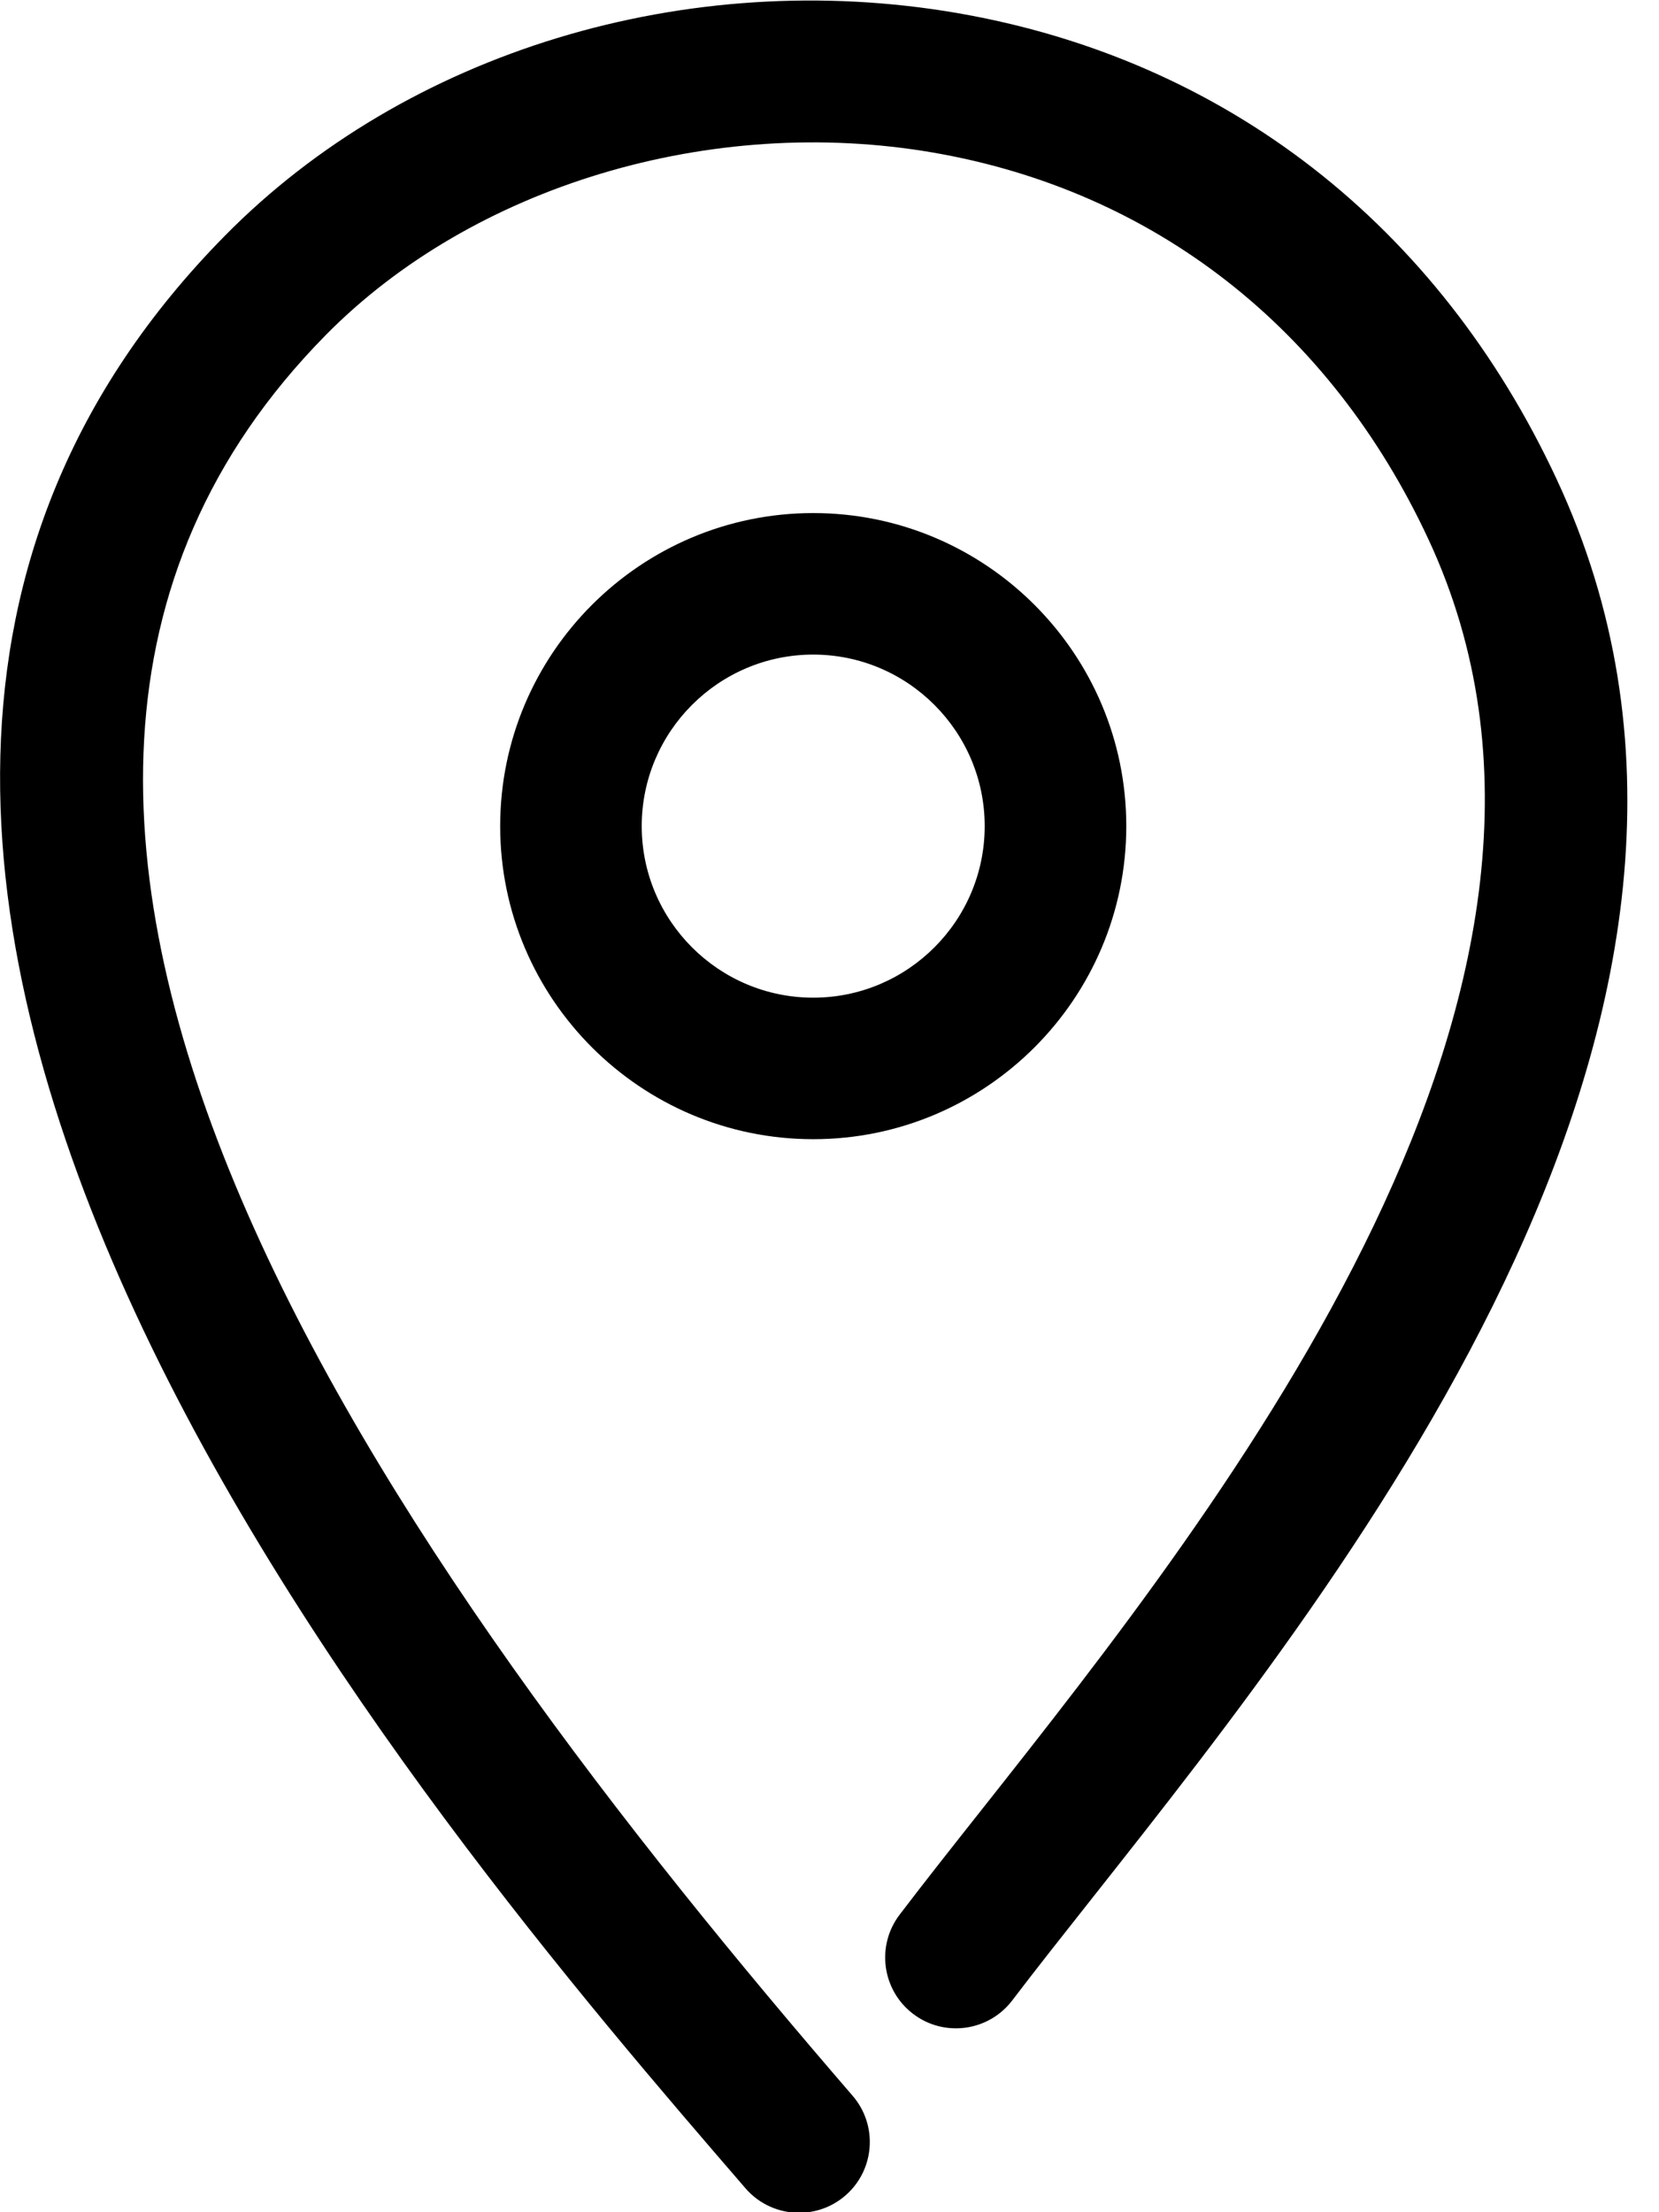
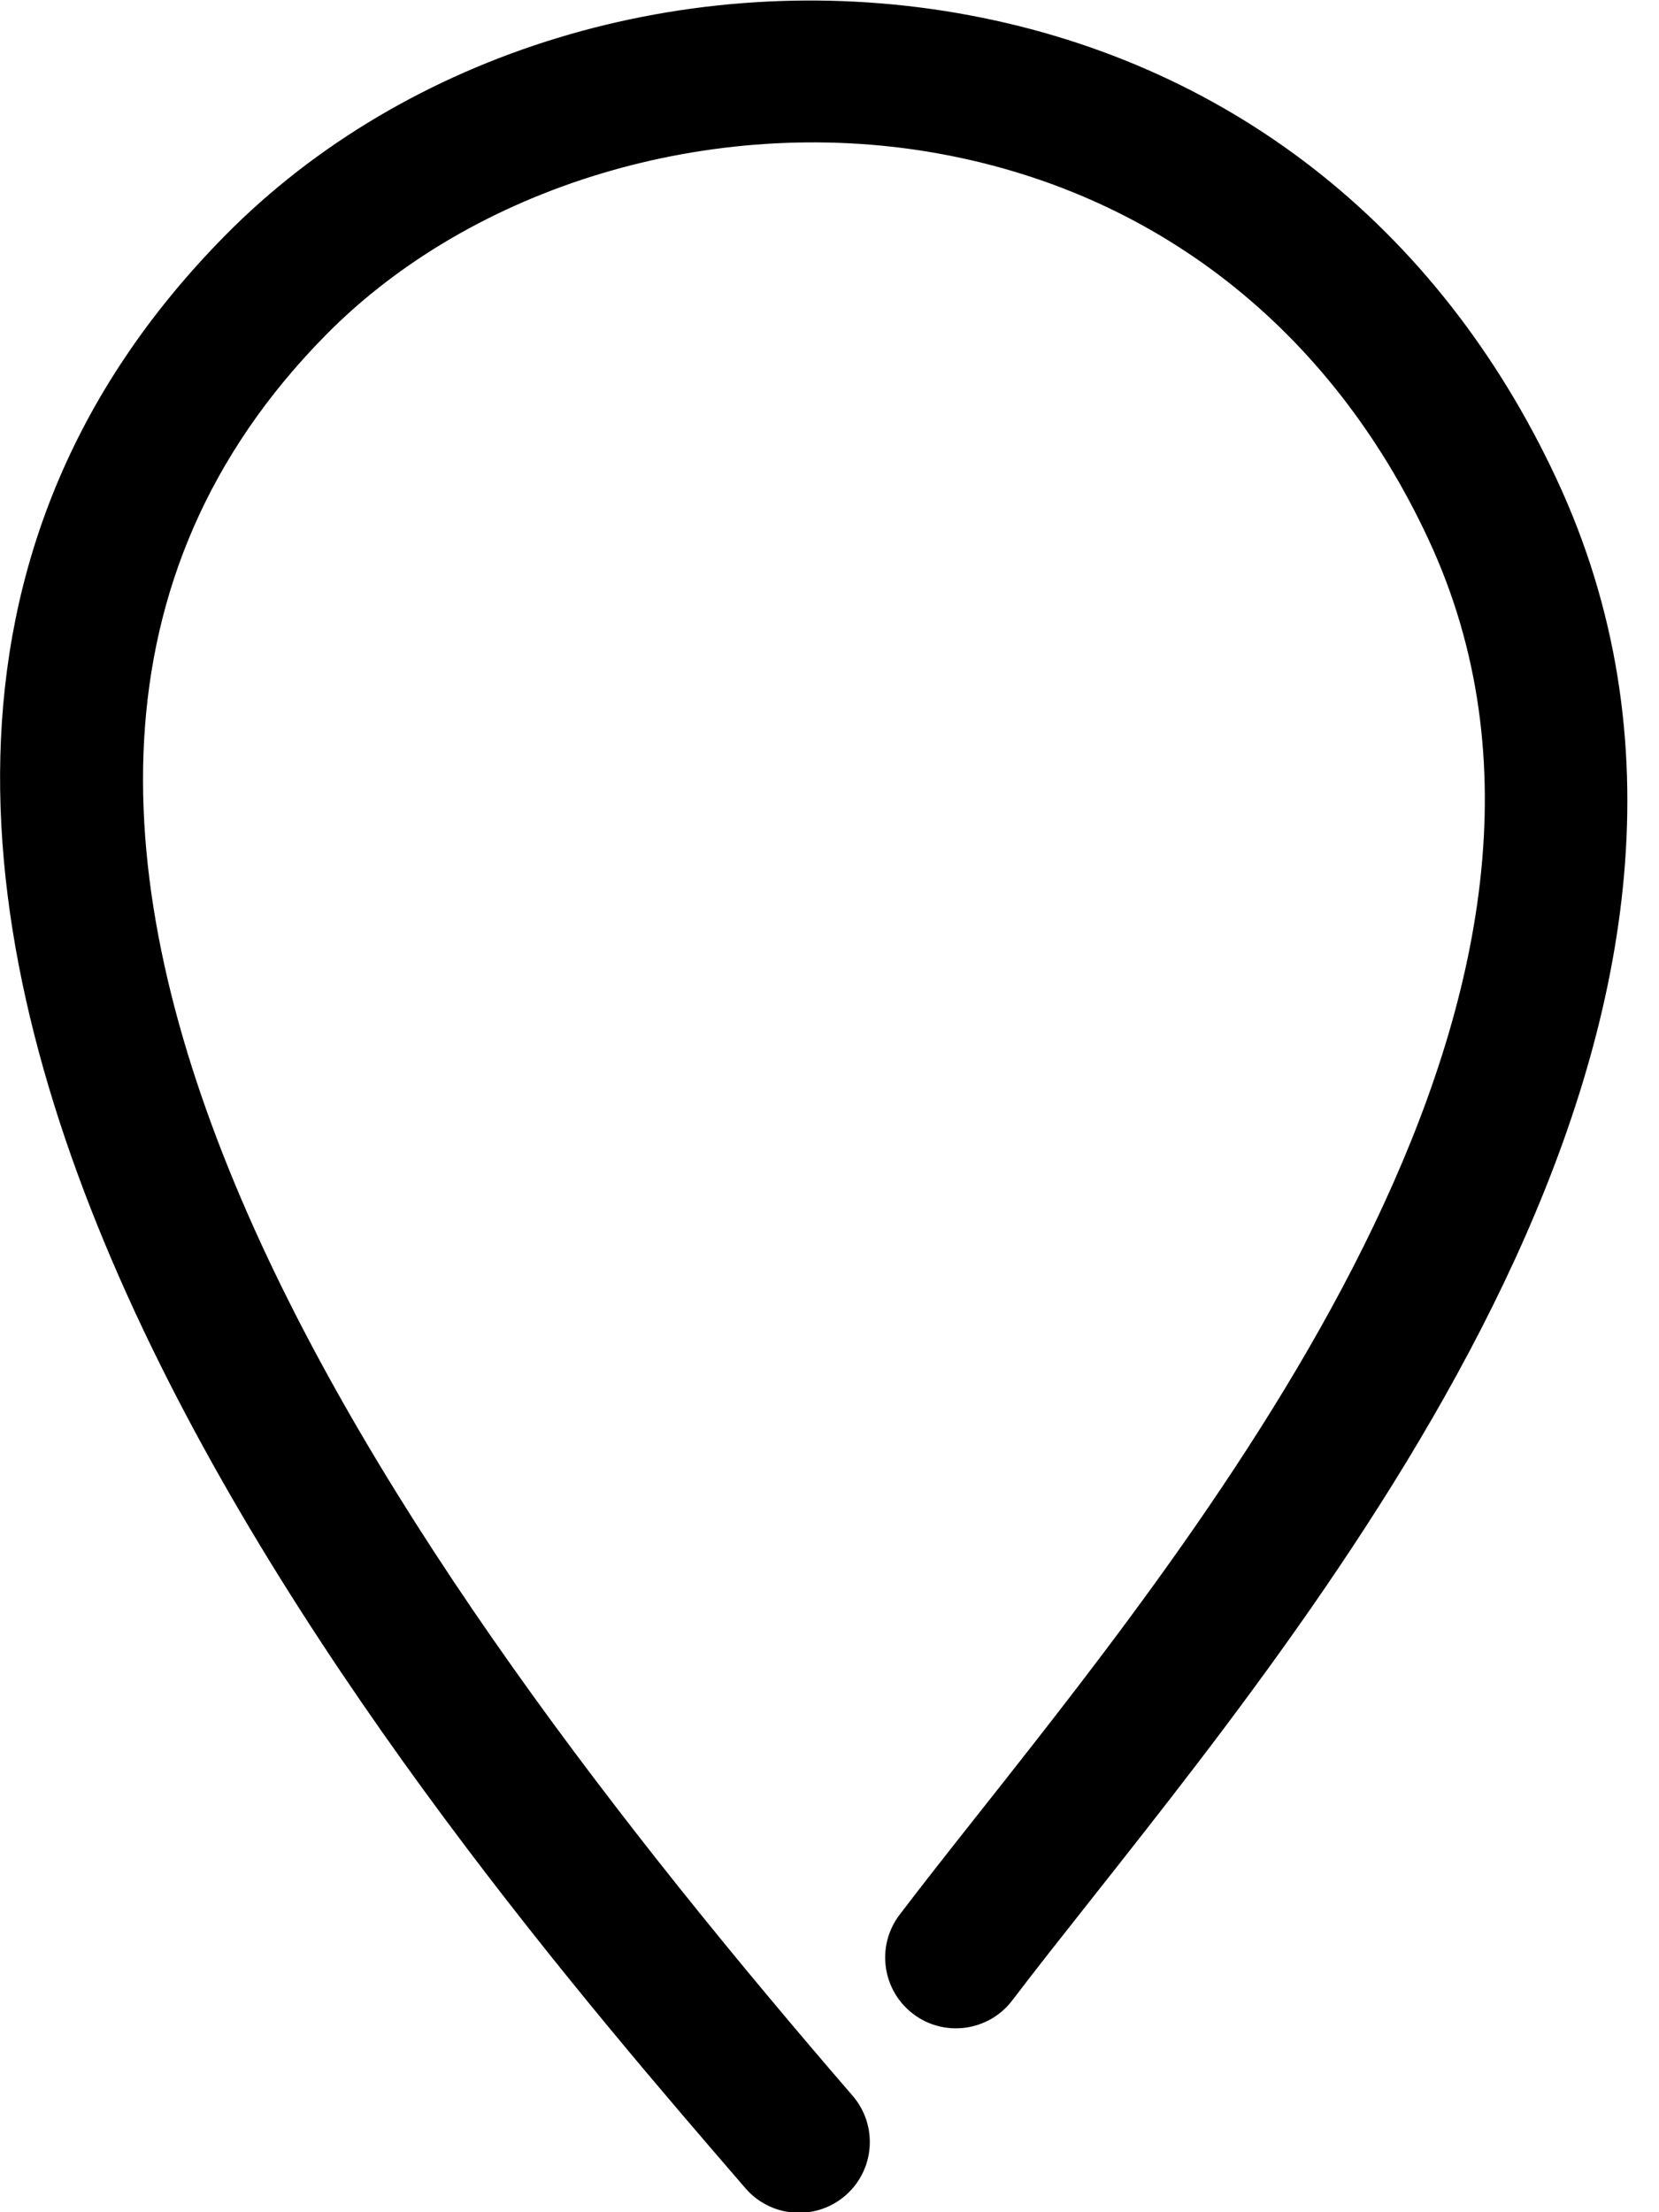
<svg xmlns="http://www.w3.org/2000/svg" width="45px" height="60px" version="1.1" xml:space="preserve" style="fill-rule:evenodd;clip-rule:evenodd;stroke-linejoin:round;stroke-miterlimit:2;">
  <g transform="matrix(1,0,0,1,-27.931,-20)">
    <g transform="matrix(1.04,0,0,1.04,-67.808,-557.802)">
      <path d="M112.897,613.286C112.379,613.286 111.864,613.069 111.499,612.646C103.356,603.213 81.725,578.155 97.924,561.725C102.655,556.926 109.97,554.705 117.022,555.919C124.012,557.127 129.565,561.444 132.657,568.077C139.013,581.712 127.443,596.35 120.53,605.096C119.772,606.055 119.071,606.941 118.458,607.747C117.84,608.559 116.682,608.716 115.871,608.098C115.06,607.48 114.903,606.322 115.521,605.511C116.146,604.689 116.861,603.784 117.634,602.807C124.019,594.729 134.705,581.208 129.31,569.638C126.745,564.133 122.157,560.553 116.394,559.558C110.606,558.559 104.389,560.426 100.554,564.316C88.177,576.869 102.468,596.534 114.294,610.234C114.96,611.006 114.875,612.172 114.103,612.838C113.754,613.139 113.325,613.286 112.897,613.286Z" style="fill-rule:nonzero;" />
-       <path d="M113.267,572.65C110.8,572.65 108.794,574.657 108.794,577.123C108.794,579.59 110.8,581.597 113.267,581.597C115.733,581.597 117.739,579.59 117.739,577.123C117.739,574.657 115.733,572.65 113.267,572.65ZM113.267,585.288C108.765,585.288 105.102,581.625 105.102,577.123C105.102,572.621 108.765,568.959 113.267,568.959C117.769,568.959 121.432,572.621 121.432,577.123C121.432,581.625 117.769,585.288 113.267,585.288Z" style="fill-rule:nonzero;" />
    </g>
  </g>
</svg>